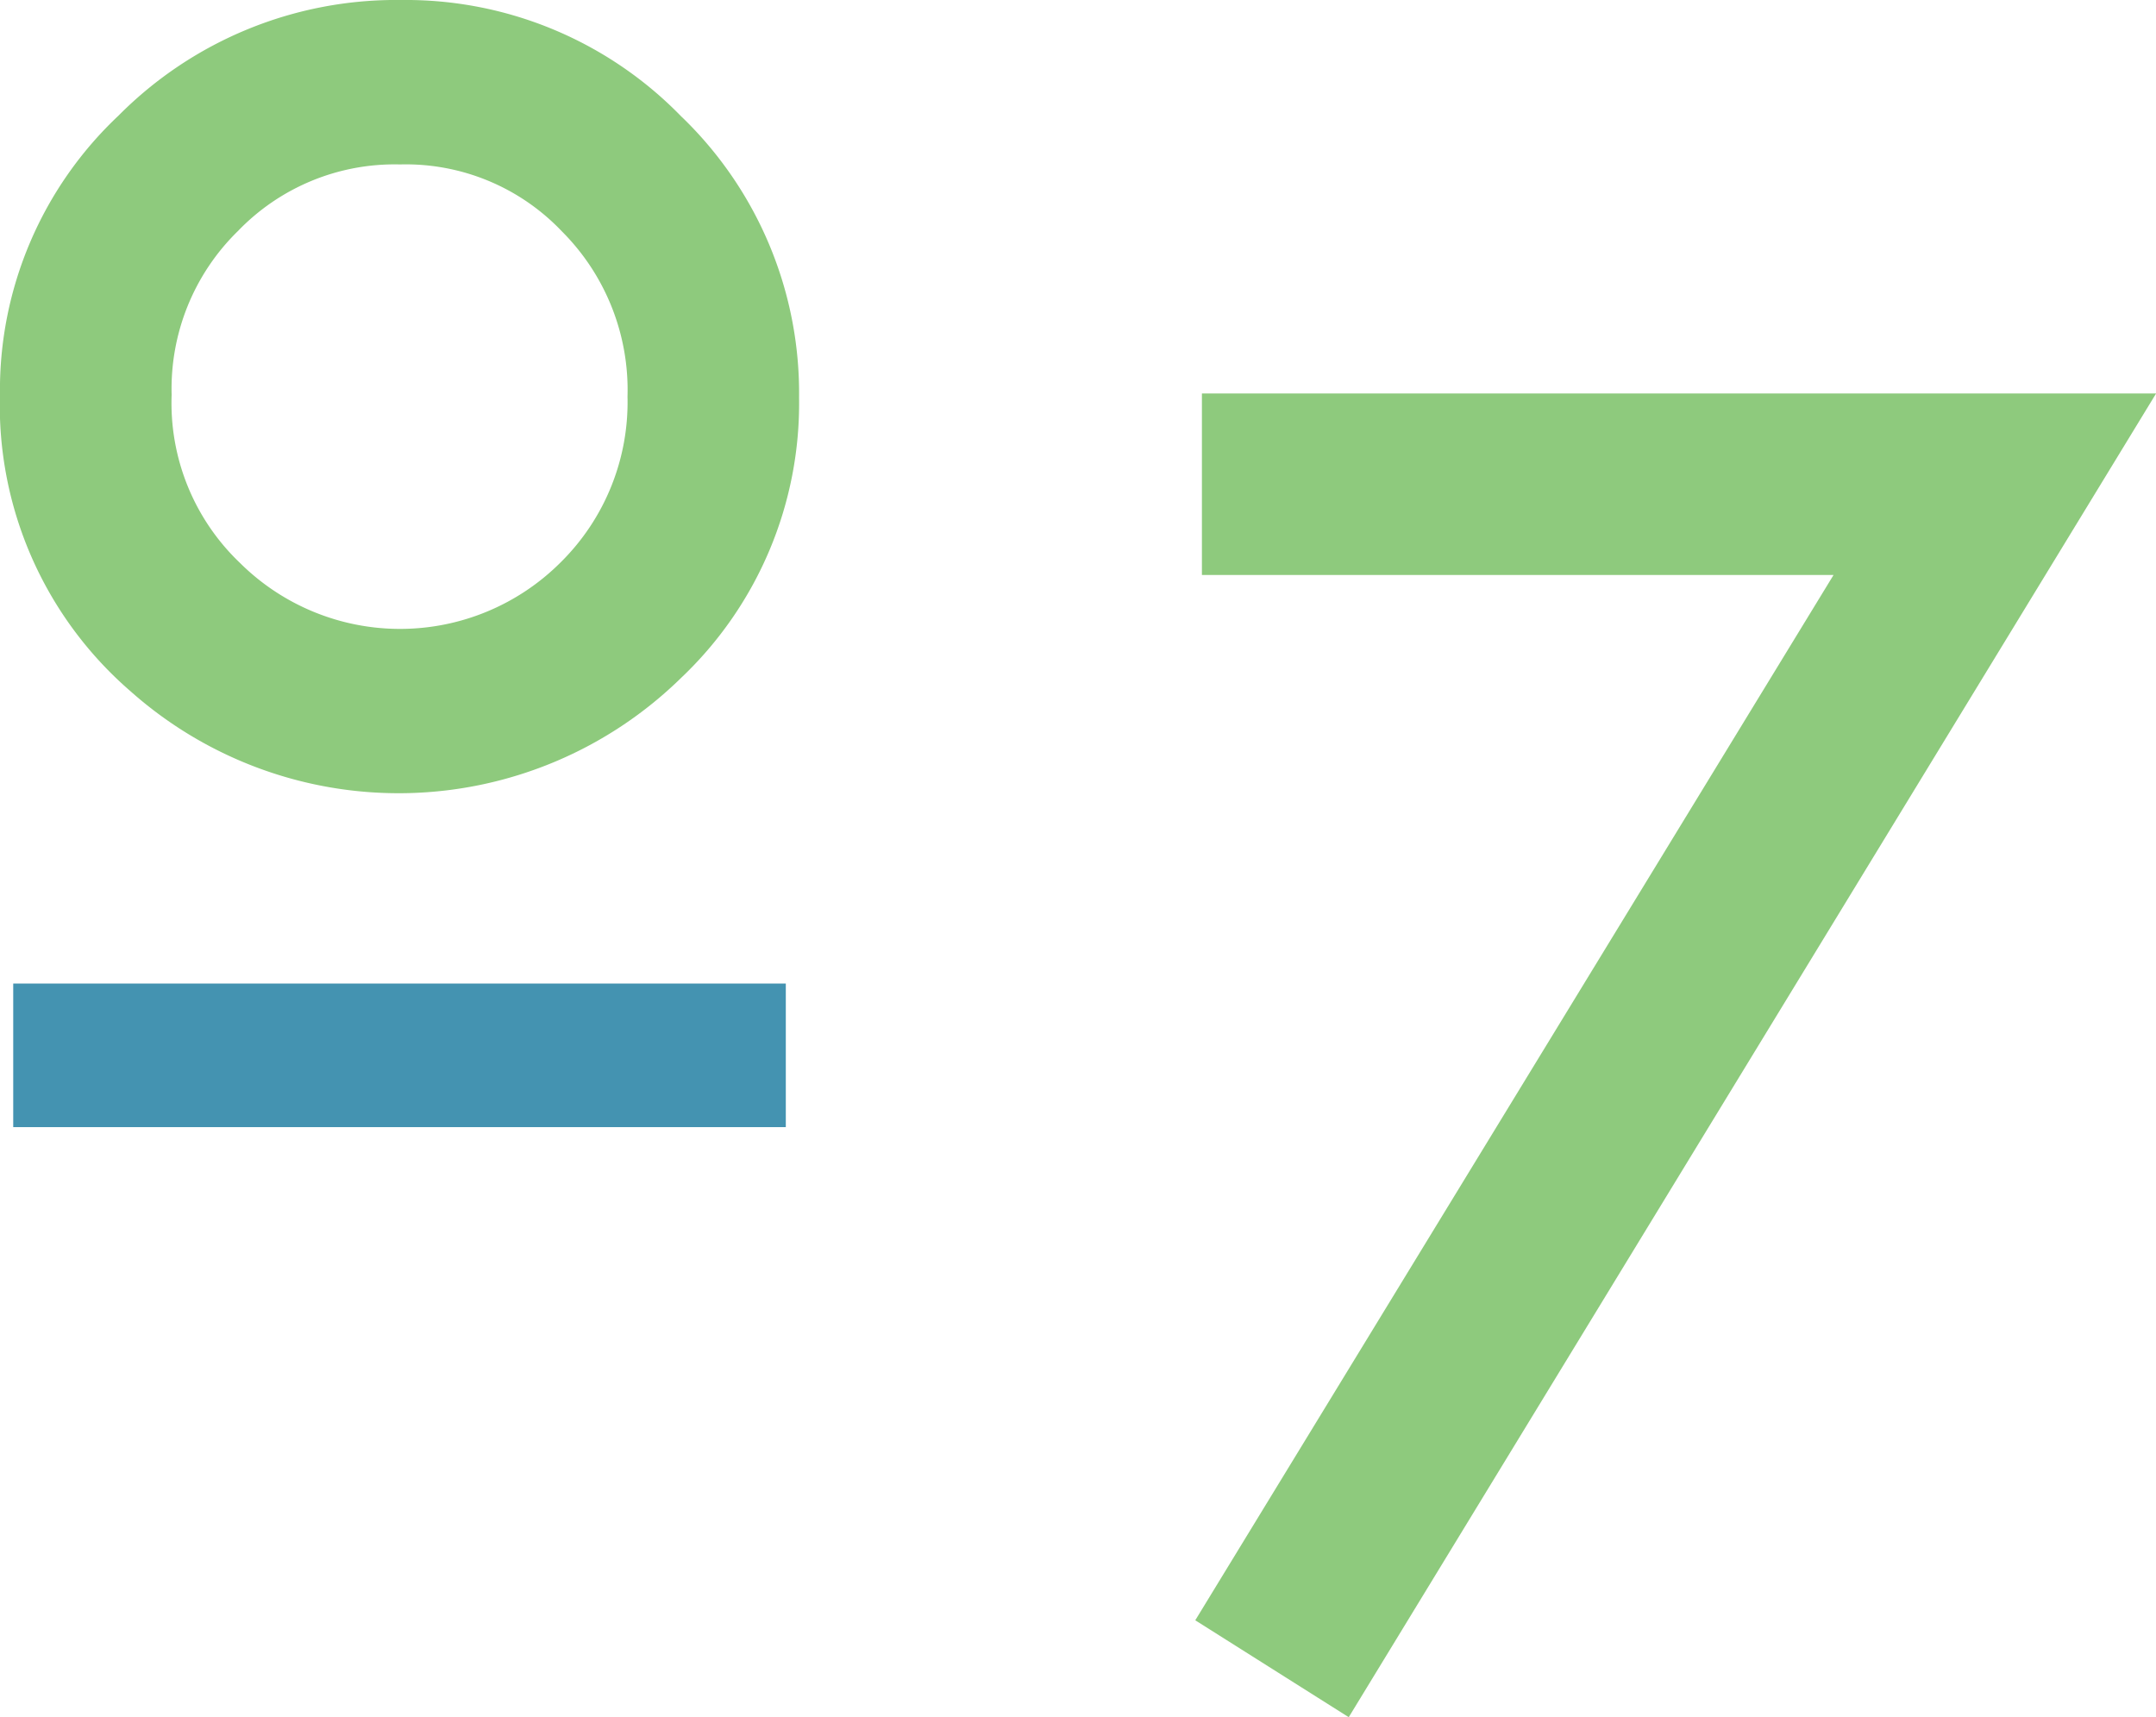
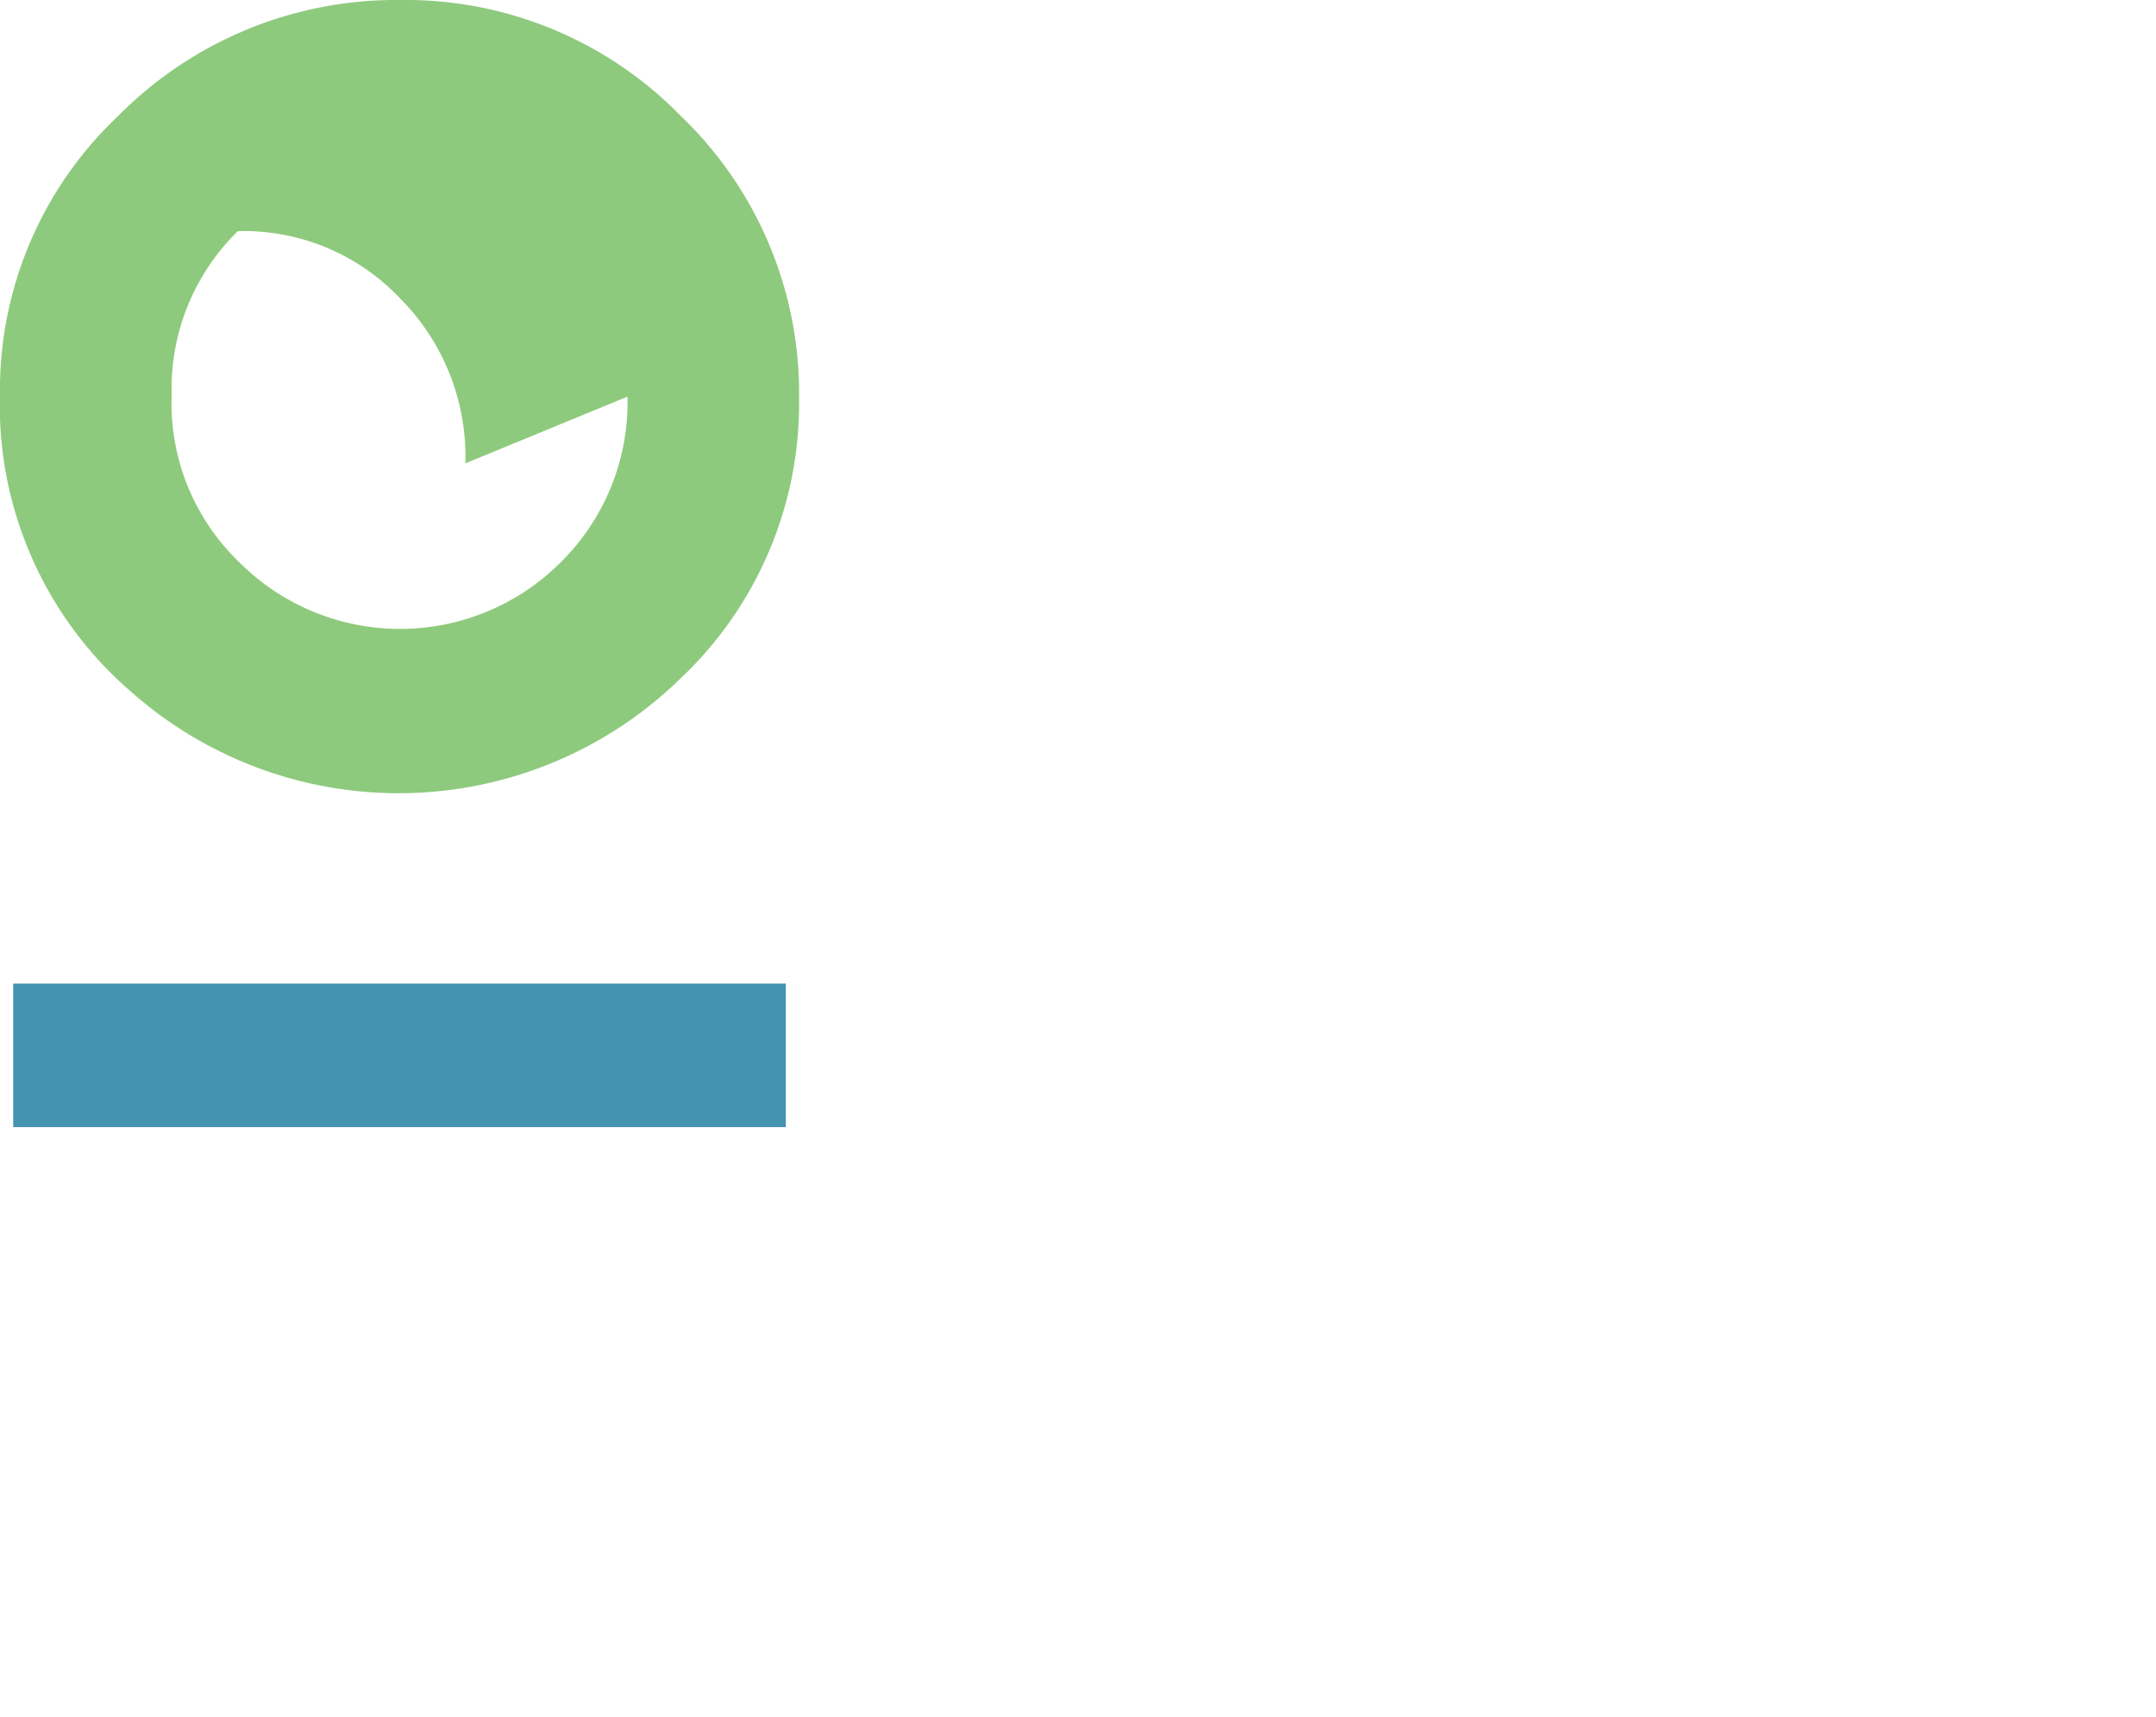
<svg xmlns="http://www.w3.org/2000/svg" width="59" height="46.994" viewBox="0 0 59 46.994">
  <g id="Group_4612" data-name="Group 4612" transform="translate(-499.434 -1600)">
-     <path id="Path_46160" data-name="Path 46160" d="M493.134,20.306v4.967h17.285L492.952,53.879l4.2,2.652,22.094-36.225Z" transform="translate(39.191 1590.462)" fill="#8eca7d" />
-     <path id="Path_46161" data-name="Path 46161" d="M449.928,3.2A10.511,10.511,0,0,0,442.255,0a10.7,10.7,0,0,0-7.742,3.166,10.313,10.313,0,0,0-3.242,7.606,10.343,10.343,0,0,0,3.567,8.14,11.043,11.043,0,0,0,15.07-.358,10.348,10.348,0,0,0,3.231-7.669,10.5,10.5,0,0,0-3.21-7.686m-1.485,7.655a6.161,6.161,0,0,1-1.822,4.528,6.215,6.215,0,0,1-8.784.022,6.04,6.04,0,0,1-1.869-4.6,6.031,6.031,0,0,1,1.812-4.479A5.949,5.949,0,0,1,442.218,4.5a5.89,5.89,0,0,1,4.426,1.827,6.135,6.135,0,0,1,1.8,4.529" transform="translate(68.162 1600)" fill="#8eca7d" />
+     <path id="Path_46161" data-name="Path 46161" d="M449.928,3.2A10.511,10.511,0,0,0,442.255,0a10.7,10.7,0,0,0-7.742,3.166,10.313,10.313,0,0,0-3.242,7.606,10.343,10.343,0,0,0,3.567,8.14,11.043,11.043,0,0,0,15.07-.358,10.348,10.348,0,0,0,3.231-7.669,10.5,10.5,0,0,0-3.21-7.686m-1.485,7.655a6.161,6.161,0,0,1-1.822,4.528,6.215,6.215,0,0,1-8.784.022,6.04,6.04,0,0,1-1.869-4.6,6.031,6.031,0,0,1,1.812-4.479a5.89,5.89,0,0,1,4.426,1.827,6.135,6.135,0,0,1,1.8,4.529" transform="translate(68.162 1600)" fill="#8eca7d" />
    <rect id="Rectangle_506" data-name="Rectangle 506" width="21.142" height="3.929" transform="translate(499.796 1626.916)" fill="#4493b1" />
  </g>
</svg>